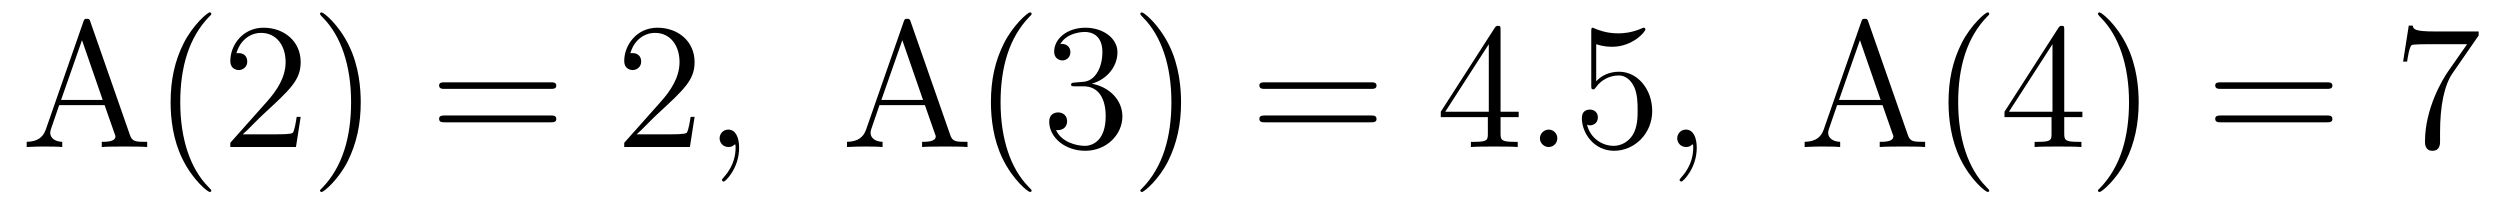
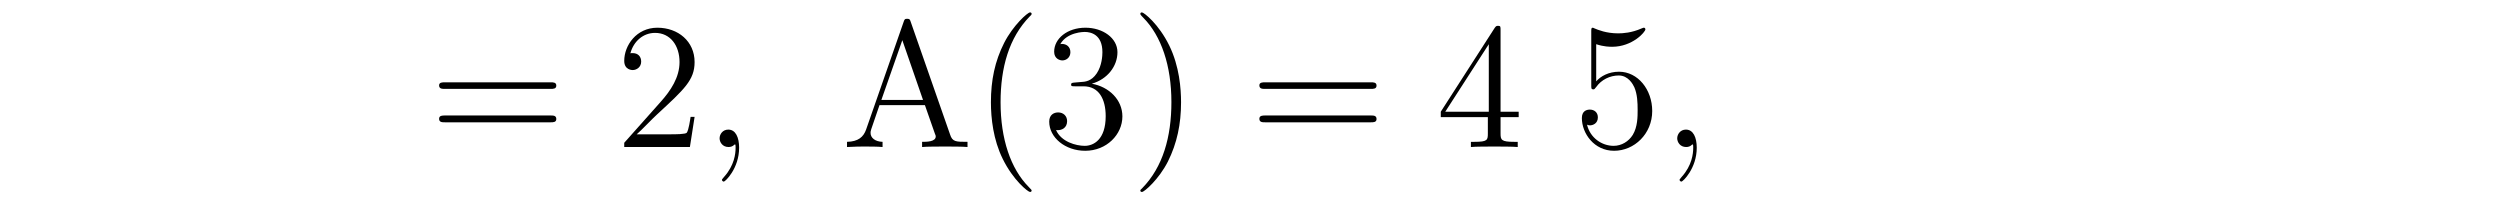
<svg xmlns="http://www.w3.org/2000/svg" height="14pt" version="1.1" viewBox="0 -14 166 14" width="166pt">
  <g id="page1">
    <g transform="matrix(1 0 0 1 -127 650)">
-       <path d="M133.008 -662.535C132.961 -662.676 132.945 -662.754 132.773 -662.754C132.602 -662.754 132.586 -662.707 132.523 -662.52L130.039 -655.395C129.867 -654.91 129.523 -654.598 128.773 -654.582V-654.238C129.492 -654.27 129.523 -654.27 129.914 -654.27C130.242 -654.27 130.82 -654.27 131.133 -654.238V-654.582C130.633 -654.598 130.336 -654.848 130.336 -655.176C130.336 -655.254 130.336 -655.269 130.383 -655.426L130.93 -657.02H133.945L134.602 -655.145C134.664 -655.004 134.664 -654.973 134.664 -654.941C134.664 -654.582 134.055 -654.582 133.758 -654.582V-654.238C134.023 -654.27 134.961 -654.27 135.305 -654.27C135.633 -654.27 136.492 -654.27 136.773 -654.238V-654.582C135.992 -654.582 135.773 -654.582 135.617 -655.066L133.008 -662.535ZM132.445 -661.332L133.82 -657.363H131.055L132.445 -661.332ZM141.031 -651.348C141.031 -651.379 141.031 -651.395 140.828 -651.598C139.641 -652.801 138.969 -654.77 138.969 -657.207C138.969 -659.52 139.531 -661.504 140.906 -662.91C141.031 -663.02 141.031 -663.051 141.031 -663.082C141.031 -663.16 140.969 -663.176 140.922 -663.176C140.766 -663.176 139.797 -662.316 139.203 -661.145C138.594 -659.941 138.328 -658.676 138.328 -657.207C138.328 -656.145 138.484 -654.723 139.109 -653.457C139.812 -652.02 140.797 -651.254 140.922 -651.254C140.969 -651.254 141.031 -651.27 141.031 -651.348ZM146.965 -656.238H146.699C146.668 -656.035 146.574 -655.379 146.449 -655.191C146.371 -655.082 145.684 -655.082 145.324 -655.082H143.121C143.449 -655.363 144.168 -656.129 144.48 -656.41C146.293 -658.082 146.965 -658.691 146.965 -659.879C146.965 -661.254 145.871 -662.16 144.496 -662.16C143.106 -662.16 142.293 -660.988 142.293 -659.957C142.293 -659.348 142.824 -659.348 142.855 -659.348C143.106 -659.348 143.418 -659.535 143.418 -659.91C143.418 -660.254 143.199 -660.473 142.855 -660.473C142.746 -660.473 142.731 -660.473 142.699 -660.457C142.918 -661.269 143.559 -661.816 144.34 -661.816C145.356 -661.816 145.965 -660.973 145.965 -659.879C145.965 -658.863 145.387 -657.988 144.699 -657.223L142.293 -654.519V-654.238H146.652L146.965 -656.238ZM150.953 -657.207C150.953 -658.113 150.844 -659.598 150.172 -660.973C149.469 -662.41 148.484 -663.176 148.359 -663.176C148.313 -663.176 148.25 -663.16 148.25 -663.082C148.25 -663.051 148.25 -663.02 148.453 -662.816C149.641 -661.613 150.312 -659.645 150.312 -657.223C150.312 -654.91 149.75 -652.91 148.375 -651.504C148.25 -651.395 148.25 -651.379 148.25 -651.348C148.25 -651.27 148.313 -651.254 148.359 -651.254C148.516 -651.254 149.484 -652.098 150.078 -653.27C150.687 -654.488 150.953 -655.77 150.953 -657.207ZM152.152 -654.238" fill-rule="evenodd" />
      <path d="M163.563 -658.098C163.734 -658.098 163.938 -658.098 163.938 -658.316C163.938 -658.535 163.734 -658.535 163.563 -658.535H156.547C156.375 -658.535 156.156 -658.535 156.156 -658.332C156.156 -658.098 156.359 -658.098 156.547 -658.098H163.563ZM163.563 -655.879C163.734 -655.879 163.938 -655.879 163.938 -656.098C163.938 -656.332 163.734 -656.332 163.563 -656.332H156.547C156.375 -656.332 156.156 -656.332 156.156 -656.113C156.156 -655.879 156.359 -655.879 156.547 -655.879H163.563ZM164.633 -654.238" fill-rule="evenodd" />
      <path d="M173.121 -656.238H172.855C172.824 -656.035 172.731 -655.379 172.605 -655.191C172.527 -655.082 171.84 -655.082 171.48 -655.082H169.277C169.605 -655.363 170.324 -656.129 170.637 -656.41C172.449 -658.082 173.121 -658.691 173.121 -659.879C173.121 -661.254 172.027 -662.16 170.652 -662.16C169.262 -662.16 168.449 -660.988 168.449 -659.957C168.449 -659.348 168.981 -659.348 169.012 -659.348C169.262 -659.348 169.574 -659.535 169.574 -659.91C169.574 -660.254 169.356 -660.473 169.012 -660.473C168.902 -660.473 168.887 -660.473 168.855 -660.457C169.074 -661.269 169.715 -661.816 170.496 -661.816C171.512 -661.816 172.121 -660.973 172.121 -659.879C172.121 -658.863 171.543 -657.988 170.856 -657.223L168.449 -654.519V-654.238H172.809L173.121 -656.238ZM173.75 -654.238" fill-rule="evenodd" />
      <path d="M176.078 -654.191C176.078 -654.879 175.844 -655.395 175.359 -655.395C174.984 -655.395 174.781 -655.082 174.781 -654.816C174.781 -654.566 174.969 -654.238 175.375 -654.238C175.531 -654.238 175.656 -654.285 175.766 -654.395C175.781 -654.41 175.797 -654.41 175.812 -654.41C175.844 -654.41 175.844 -654.254 175.844 -654.191C175.844 -653.801 175.766 -653.019 175.078 -652.254C174.938 -652.098 174.938 -652.082 174.938 -652.051C174.938 -652.004 175 -651.941 175.062 -651.941C175.156 -651.941 176.078 -652.816 176.078 -654.191ZM176.988 -654.238" fill-rule="evenodd" />
      <path d="M187.477 -662.535C187.43 -662.676 187.414 -662.754 187.242 -662.754C187.07 -662.754 187.055 -662.707 186.992 -662.52L184.508 -655.395C184.336 -654.91 183.992 -654.598 183.242 -654.582V-654.238C183.961 -654.27 183.992 -654.27 184.383 -654.27C184.711 -654.27 185.289 -654.27 185.602 -654.238V-654.582C185.102 -654.598 184.805 -654.848 184.805 -655.176C184.805 -655.254 184.805 -655.269 184.852 -655.426L185.398 -657.02H188.414L189.07 -655.145C189.133 -655.004 189.133 -654.973 189.133 -654.941C189.133 -654.582 188.523 -654.582 188.227 -654.582V-654.238C188.492 -654.27 189.43 -654.27 189.773 -654.27C190.102 -654.27 190.961 -654.27 191.242 -654.238V-654.582C190.461 -654.582 190.242 -654.582 190.086 -655.066L187.477 -662.535ZM186.914 -661.332L188.289 -657.363H185.523L186.914 -661.332ZM195.5 -651.348C195.5 -651.379 195.5 -651.395 195.296 -651.598C194.11 -652.801 193.438 -654.77 193.438 -657.207C193.438 -659.52 194 -661.504 195.376 -662.91C195.5 -663.02 195.5 -663.051 195.5 -663.082C195.5 -663.16 195.438 -663.176 195.391 -663.176C195.234 -663.176 194.266 -662.316 193.672 -661.145C193.062 -659.941 192.797 -658.676 192.797 -657.207C192.797 -656.145 192.953 -654.723 193.578 -653.457C194.281 -652.02 195.265 -651.254 195.391 -651.254C195.438 -651.254 195.5 -651.27 195.5 -651.348ZM198.371 -658.52C198.168 -658.504 198.121 -658.488 198.121 -658.379C198.121 -658.269 198.184 -658.269 198.402 -658.269H198.949C199.964 -658.269 200.418 -657.426 200.418 -656.285C200.418 -654.723 199.606 -654.316 199.027 -654.316C198.449 -654.316 197.465 -654.582 197.122 -655.363C197.512 -655.316 197.856 -655.52 197.856 -655.957C197.856 -656.301 197.605 -656.535 197.262 -656.535C196.98 -656.535 196.668 -656.379 196.668 -655.926C196.668 -654.863 197.73 -653.988 199.058 -653.988C200.48 -653.988 201.527 -655.066 201.527 -656.27C201.527 -657.379 200.636 -658.238 199.496 -658.441C200.527 -658.738 201.199 -659.598 201.199 -660.535C201.199 -661.473 200.231 -662.16 199.074 -662.16C197.872 -662.16 196.996 -661.441 196.996 -660.566C196.996 -660.098 197.371 -659.988 197.543 -659.988C197.792 -659.988 198.074 -660.176 198.074 -660.535C198.074 -660.91 197.792 -661.082 197.527 -661.082C197.465 -661.082 197.434 -661.082 197.402 -661.066C197.856 -661.879 198.98 -661.879 199.027 -661.879C199.434 -661.879 200.2 -661.707 200.2 -660.535C200.2 -660.301 200.168 -659.645 199.824 -659.129C199.465 -658.598 199.058 -658.566 198.731 -658.551L198.371 -658.52ZM205.422 -657.207C205.422 -658.113 205.313 -659.598 204.641 -660.973C203.938 -662.41 202.954 -663.176 202.828 -663.176C202.781 -663.176 202.718 -663.16 202.718 -663.082C202.718 -663.051 202.718 -663.02 202.922 -662.816C204.109 -661.613 204.781 -659.645 204.781 -657.223C204.781 -654.91 204.218 -652.91 202.843 -651.504C202.718 -651.395 202.718 -651.379 202.718 -651.348C202.718 -651.27 202.781 -651.254 202.828 -651.254C202.985 -651.254 203.953 -652.098 204.547 -653.27C205.157 -654.488 205.422 -655.77 205.422 -657.207ZM206.621 -654.238" fill-rule="evenodd" />
      <path d="M218.027 -658.098C218.2 -658.098 218.402 -658.098 218.402 -658.316C218.402 -658.535 218.2 -658.535 218.027 -658.535H211.012C210.84 -658.535 210.622 -658.535 210.622 -658.332C210.622 -658.098 210.824 -658.098 211.012 -658.098H218.027ZM218.027 -655.879C218.2 -655.879 218.402 -655.879 218.402 -656.098C218.402 -656.332 218.2 -656.332 218.027 -656.332H211.012C210.84 -656.332 210.622 -656.332 210.622 -656.113C210.622 -655.879 210.824 -655.879 211.012 -655.879H218.027ZM219.097 -654.238" fill-rule="evenodd" />
      <path d="M226.637 -662.004C226.637 -662.223 226.637 -662.285 226.481 -662.285C226.387 -662.285 226.34 -662.285 226.246 -662.145L222.668 -656.582V-656.223H225.793V-655.145C225.793 -654.707 225.778 -654.582 224.903 -654.582H224.668V-654.238C224.934 -654.27 225.887 -654.27 226.214 -654.27C226.543 -654.27 227.496 -654.27 227.777 -654.238V-654.582H227.543C226.684 -654.582 226.637 -654.707 226.637 -655.145V-656.223H227.84V-656.582H226.637V-662.004ZM225.856 -661.066V-656.582H222.965L225.856 -661.066ZM228.218 -654.238" fill-rule="evenodd" />
-       <path d="M230.406 -654.816C230.406 -655.16 230.125 -655.395 229.843 -655.395C229.5 -655.395 229.25 -655.113 229.25 -654.816C229.25 -654.473 229.547 -654.238 229.828 -654.238C230.172 -654.238 230.406 -654.519 230.406 -654.816ZM231.457 -654.238" fill-rule="evenodd" />
      <path d="M232.988 -661.066C233.489 -660.894 233.91 -660.894 234.05 -660.894C235.394 -660.894 236.254 -661.879 236.254 -662.051C236.254 -662.098 236.222 -662.16 236.16 -662.16C236.129 -662.16 236.113 -662.16 236.004 -662.113C235.332 -661.816 234.754 -661.785 234.442 -661.785C233.66 -661.785 233.098 -662.019 232.879 -662.113C232.786 -662.16 232.77 -662.16 232.754 -662.16C232.66 -662.16 232.66 -662.082 232.66 -661.895V-658.348C232.66 -658.129 232.66 -658.066 232.801 -658.066C232.864 -658.066 232.879 -658.082 232.988 -658.223C233.332 -658.707 233.894 -658.988 234.488 -658.988C235.114 -658.988 235.426 -658.41 235.519 -658.207C235.723 -657.738 235.739 -657.16 235.739 -656.707S235.739 -655.566 235.41 -655.035C235.145 -654.613 234.676 -654.316 234.144 -654.316C233.363 -654.316 232.582 -654.848 232.379 -655.723C232.441 -655.691 232.504 -655.676 232.566 -655.676C232.77 -655.676 233.098 -655.801 233.098 -656.207C233.098 -656.535 232.864 -656.723 232.566 -656.723C232.348 -656.723 232.036 -656.629 232.036 -656.16C232.036 -655.145 232.848 -653.988 234.175 -653.988C235.519 -653.988 236.707 -655.113 236.707 -656.629C236.707 -658.051 235.754 -659.238 234.504 -659.238C233.816 -659.238 233.285 -658.941 232.988 -658.598V-661.066ZM237.336 -654.238" fill-rule="evenodd" />
      <path d="M239.664 -654.191C239.664 -654.879 239.43 -655.395 238.945 -655.395C238.571 -655.395 238.367 -655.082 238.367 -654.816C238.367 -654.566 238.555 -654.238 238.961 -654.238C239.117 -654.238 239.242 -654.285 239.352 -654.395C239.368 -654.41 239.383 -654.41 239.399 -654.41C239.43 -654.41 239.43 -654.254 239.43 -654.191C239.43 -653.801 239.352 -653.019 238.664 -652.254C238.524 -652.098 238.524 -652.082 238.524 -652.051C238.524 -652.004 238.586 -651.941 238.649 -651.941C238.742 -651.941 239.664 -652.816 239.664 -654.191ZM240.575 -654.238" fill-rule="evenodd" />
-       <path d="M251.063 -662.535C251.016 -662.676 251 -662.754 250.828 -662.754C250.656 -662.754 250.64 -662.707 250.578 -662.52L248.094 -655.395C247.922 -654.91 247.578 -654.598 246.828 -654.582V-654.238C247.547 -654.27 247.578 -654.27 247.969 -654.27C248.297 -654.27 248.875 -654.27 249.187 -654.238V-654.582C248.688 -654.598 248.39 -654.848 248.39 -655.176C248.39 -655.254 248.39 -655.269 248.437 -655.426L248.984 -657.02H252L252.656 -655.145C252.719 -655.004 252.719 -654.973 252.719 -654.941C252.719 -654.582 252.109 -654.582 251.813 -654.582V-654.238C252.078 -654.27 253.015 -654.27 253.36 -654.27C253.687 -654.27 254.546 -654.27 254.828 -654.238V-654.582C254.047 -654.582 253.828 -654.582 253.672 -655.066L251.063 -662.535ZM250.5 -661.332L251.875 -657.363H249.109L250.5 -661.332ZM259.086 -651.348C259.086 -651.379 259.086 -651.395 258.883 -651.598C257.695 -652.801 257.023 -654.77 257.023 -657.207C257.023 -659.52 257.586 -661.504 258.961 -662.91C259.086 -663.02 259.086 -663.051 259.086 -663.082C259.086 -663.16 259.024 -663.176 258.977 -663.176C258.821 -663.176 257.851 -662.316 257.258 -661.145C256.649 -659.941 256.382 -658.676 256.382 -657.207C256.382 -656.145 256.54 -654.723 257.164 -653.457C257.867 -652.02 258.852 -651.254 258.977 -651.254C259.024 -651.254 259.086 -651.27 259.086 -651.348ZM264.066 -662.004C264.066 -662.223 264.066 -662.285 263.91 -662.285C263.816 -662.285 263.77 -662.285 263.676 -662.145L260.098 -656.582V-656.223H263.222V-655.145C263.222 -654.707 263.207 -654.582 262.332 -654.582H262.098V-654.238C262.363 -654.27 263.316 -654.27 263.645 -654.27C263.972 -654.27 264.925 -654.27 265.207 -654.238V-654.582H264.973C264.113 -654.582 264.066 -654.707 264.066 -655.145V-656.223H265.27V-656.582H264.066V-662.004ZM263.285 -661.066V-656.582H260.394L263.285 -661.066ZM269.008 -657.207C269.008 -658.113 268.898 -659.598 268.226 -660.973C267.523 -662.41 266.539 -663.176 266.414 -663.176C266.368 -663.176 266.305 -663.16 266.305 -663.082C266.305 -663.051 266.305 -663.02 266.508 -662.816C267.695 -661.613 268.367 -659.645 268.367 -657.223C268.367 -654.91 267.805 -652.91 266.43 -651.504C266.305 -651.395 266.305 -651.379 266.305 -651.348C266.305 -651.27 266.368 -651.254 266.414 -651.254C266.57 -651.254 267.539 -652.098 268.133 -653.27C268.742 -654.488 269.008 -655.77 269.008 -657.207ZM270.208 -654.238" fill-rule="evenodd" />
-       <path d="M281.496 -658.098C281.668 -658.098 281.872 -658.098 281.872 -658.316C281.872 -658.535 281.668 -658.535 281.496 -658.535H274.481C274.309 -658.535 274.09 -658.535 274.09 -658.332C274.09 -658.098 274.292 -658.098 274.481 -658.098H281.496ZM281.496 -655.879C281.668 -655.879 281.872 -655.879 281.872 -656.098C281.872 -656.332 281.668 -656.332 281.496 -656.332H274.481C274.309 -656.332 274.09 -656.332 274.09 -656.113C274.09 -655.879 274.292 -655.879 274.481 -655.879H281.496ZM282.566 -654.238" fill-rule="evenodd" />
-       <path d="M291.582 -661.644V-661.91H288.722C287.269 -661.91 287.254 -662.066 287.207 -662.301H286.942L286.566 -659.91H286.832C286.864 -660.129 286.973 -660.863 287.129 -661.004C287.222 -661.066 288.113 -661.066 288.286 -661.066H290.816L289.55 -659.254C289.223 -658.785 288.019 -656.832 288.019 -654.598C288.019 -654.457 288.019 -653.988 288.52 -653.988C289.02 -653.988 289.02 -654.457 289.02 -654.613V-655.207C289.02 -656.973 289.301 -658.363 289.864 -659.16L291.582 -661.644ZM291.805 -654.238" fill-rule="evenodd" />
    </g>
  </g>
</svg>